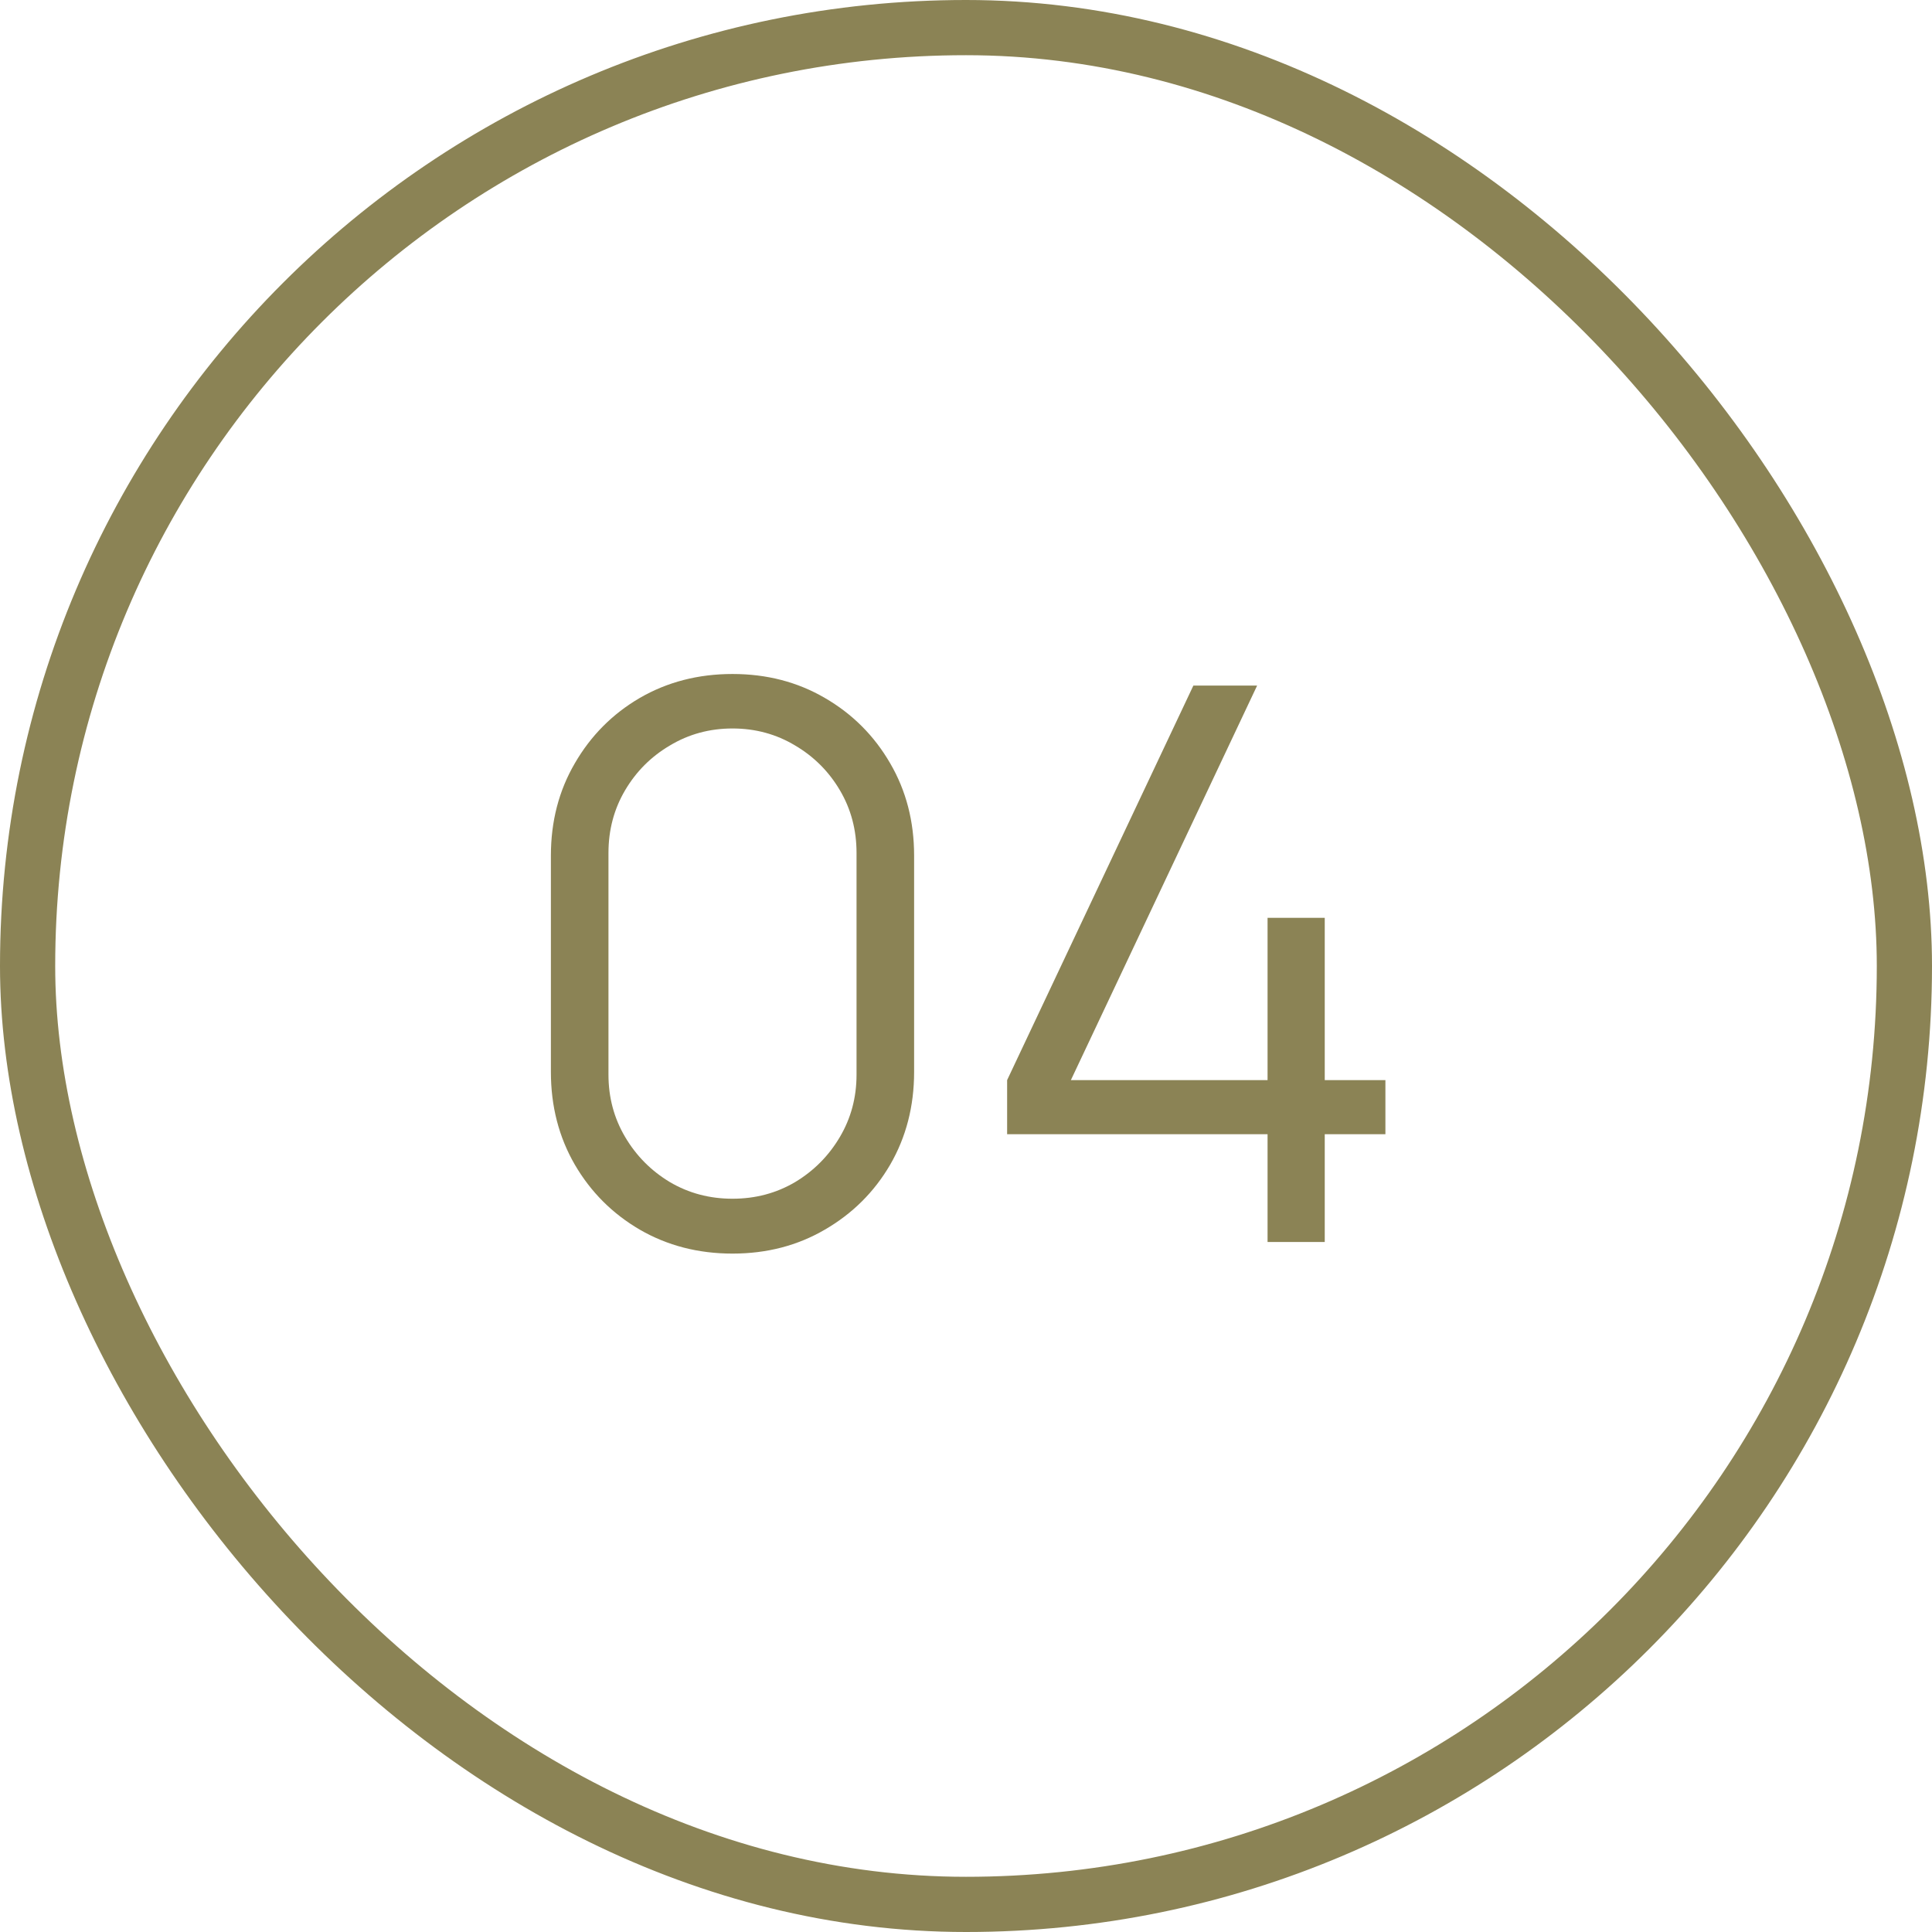
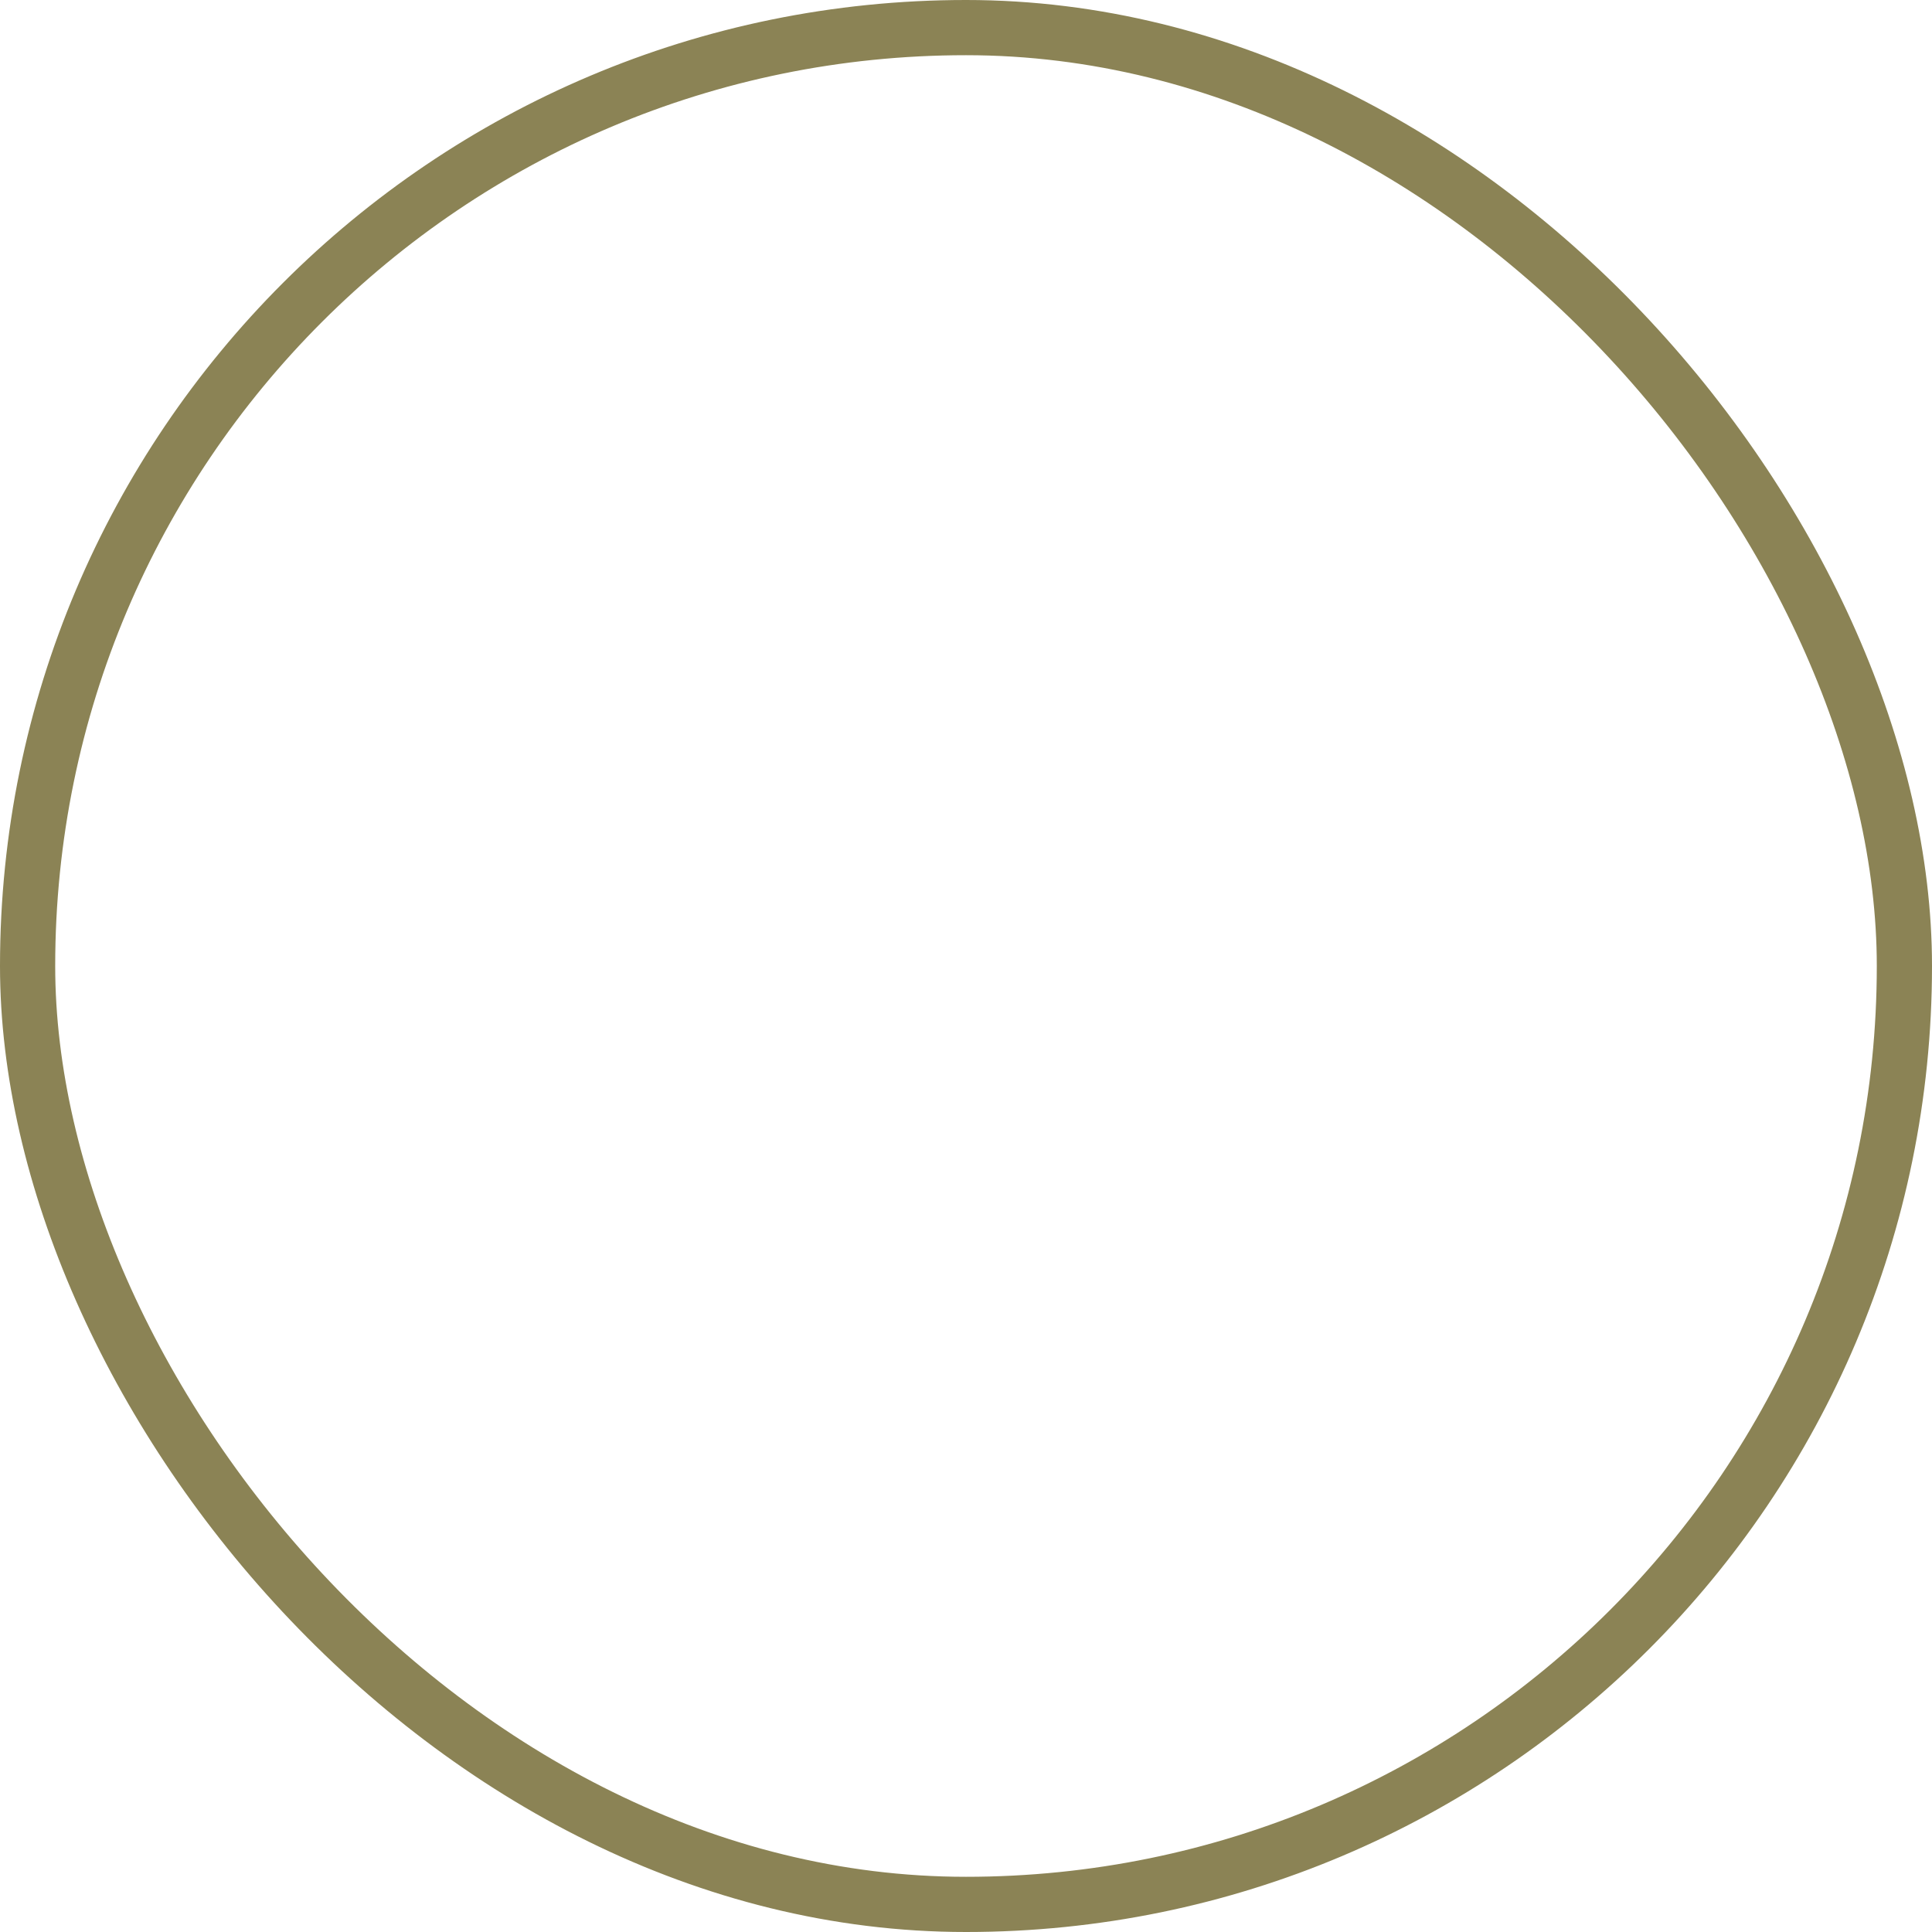
<svg xmlns="http://www.w3.org/2000/svg" width="35" height="35" viewBox="0 0 35 35" fill="none">
  <rect x="0.5" y="0.5" width="34" height="34" rx="17" stroke="#8B8355" />
-   <path d="M13.27 22.71C12.649 22.71 12.089 22.565 11.59 22.276C11.095 21.987 10.703 21.595 10.414 21.1C10.125 20.601 9.98 20.041 9.98 19.42V15.5C9.98 14.879 10.125 14.322 10.414 13.827C10.703 13.328 11.095 12.933 11.59 12.644C12.089 12.355 12.649 12.21 13.27 12.21C13.891 12.21 14.448 12.355 14.943 12.644C15.442 12.933 15.837 13.328 16.126 13.827C16.415 14.322 16.56 14.879 16.56 15.5V19.42C16.56 20.041 16.415 20.601 16.126 21.1C15.837 21.595 15.442 21.987 14.943 22.276C14.448 22.565 13.891 22.71 13.27 22.71ZM13.27 21.716C13.685 21.716 14.063 21.616 14.404 21.415C14.745 21.21 15.015 20.937 15.216 20.596C15.417 20.255 15.517 19.88 15.517 19.469V15.451C15.517 15.036 15.417 14.658 15.216 14.317C15.015 13.976 14.745 13.706 14.404 13.505C14.063 13.3 13.685 13.197 13.27 13.197C12.855 13.197 12.477 13.3 12.136 13.505C11.795 13.706 11.525 13.976 11.324 14.317C11.123 14.658 11.023 15.036 11.023 15.451V19.469C11.023 19.88 11.123 20.255 11.324 20.596C11.525 20.937 11.795 21.21 12.136 21.415C12.477 21.616 12.855 21.716 13.27 21.716ZM22.963 22.5V20.547H18.245V19.567L21.619 12.42H22.774L19.4 19.567H22.963V16.627H23.999V19.567H25.098V20.547H23.999V22.5H22.963Z" fill="#8B8355" />
</svg>